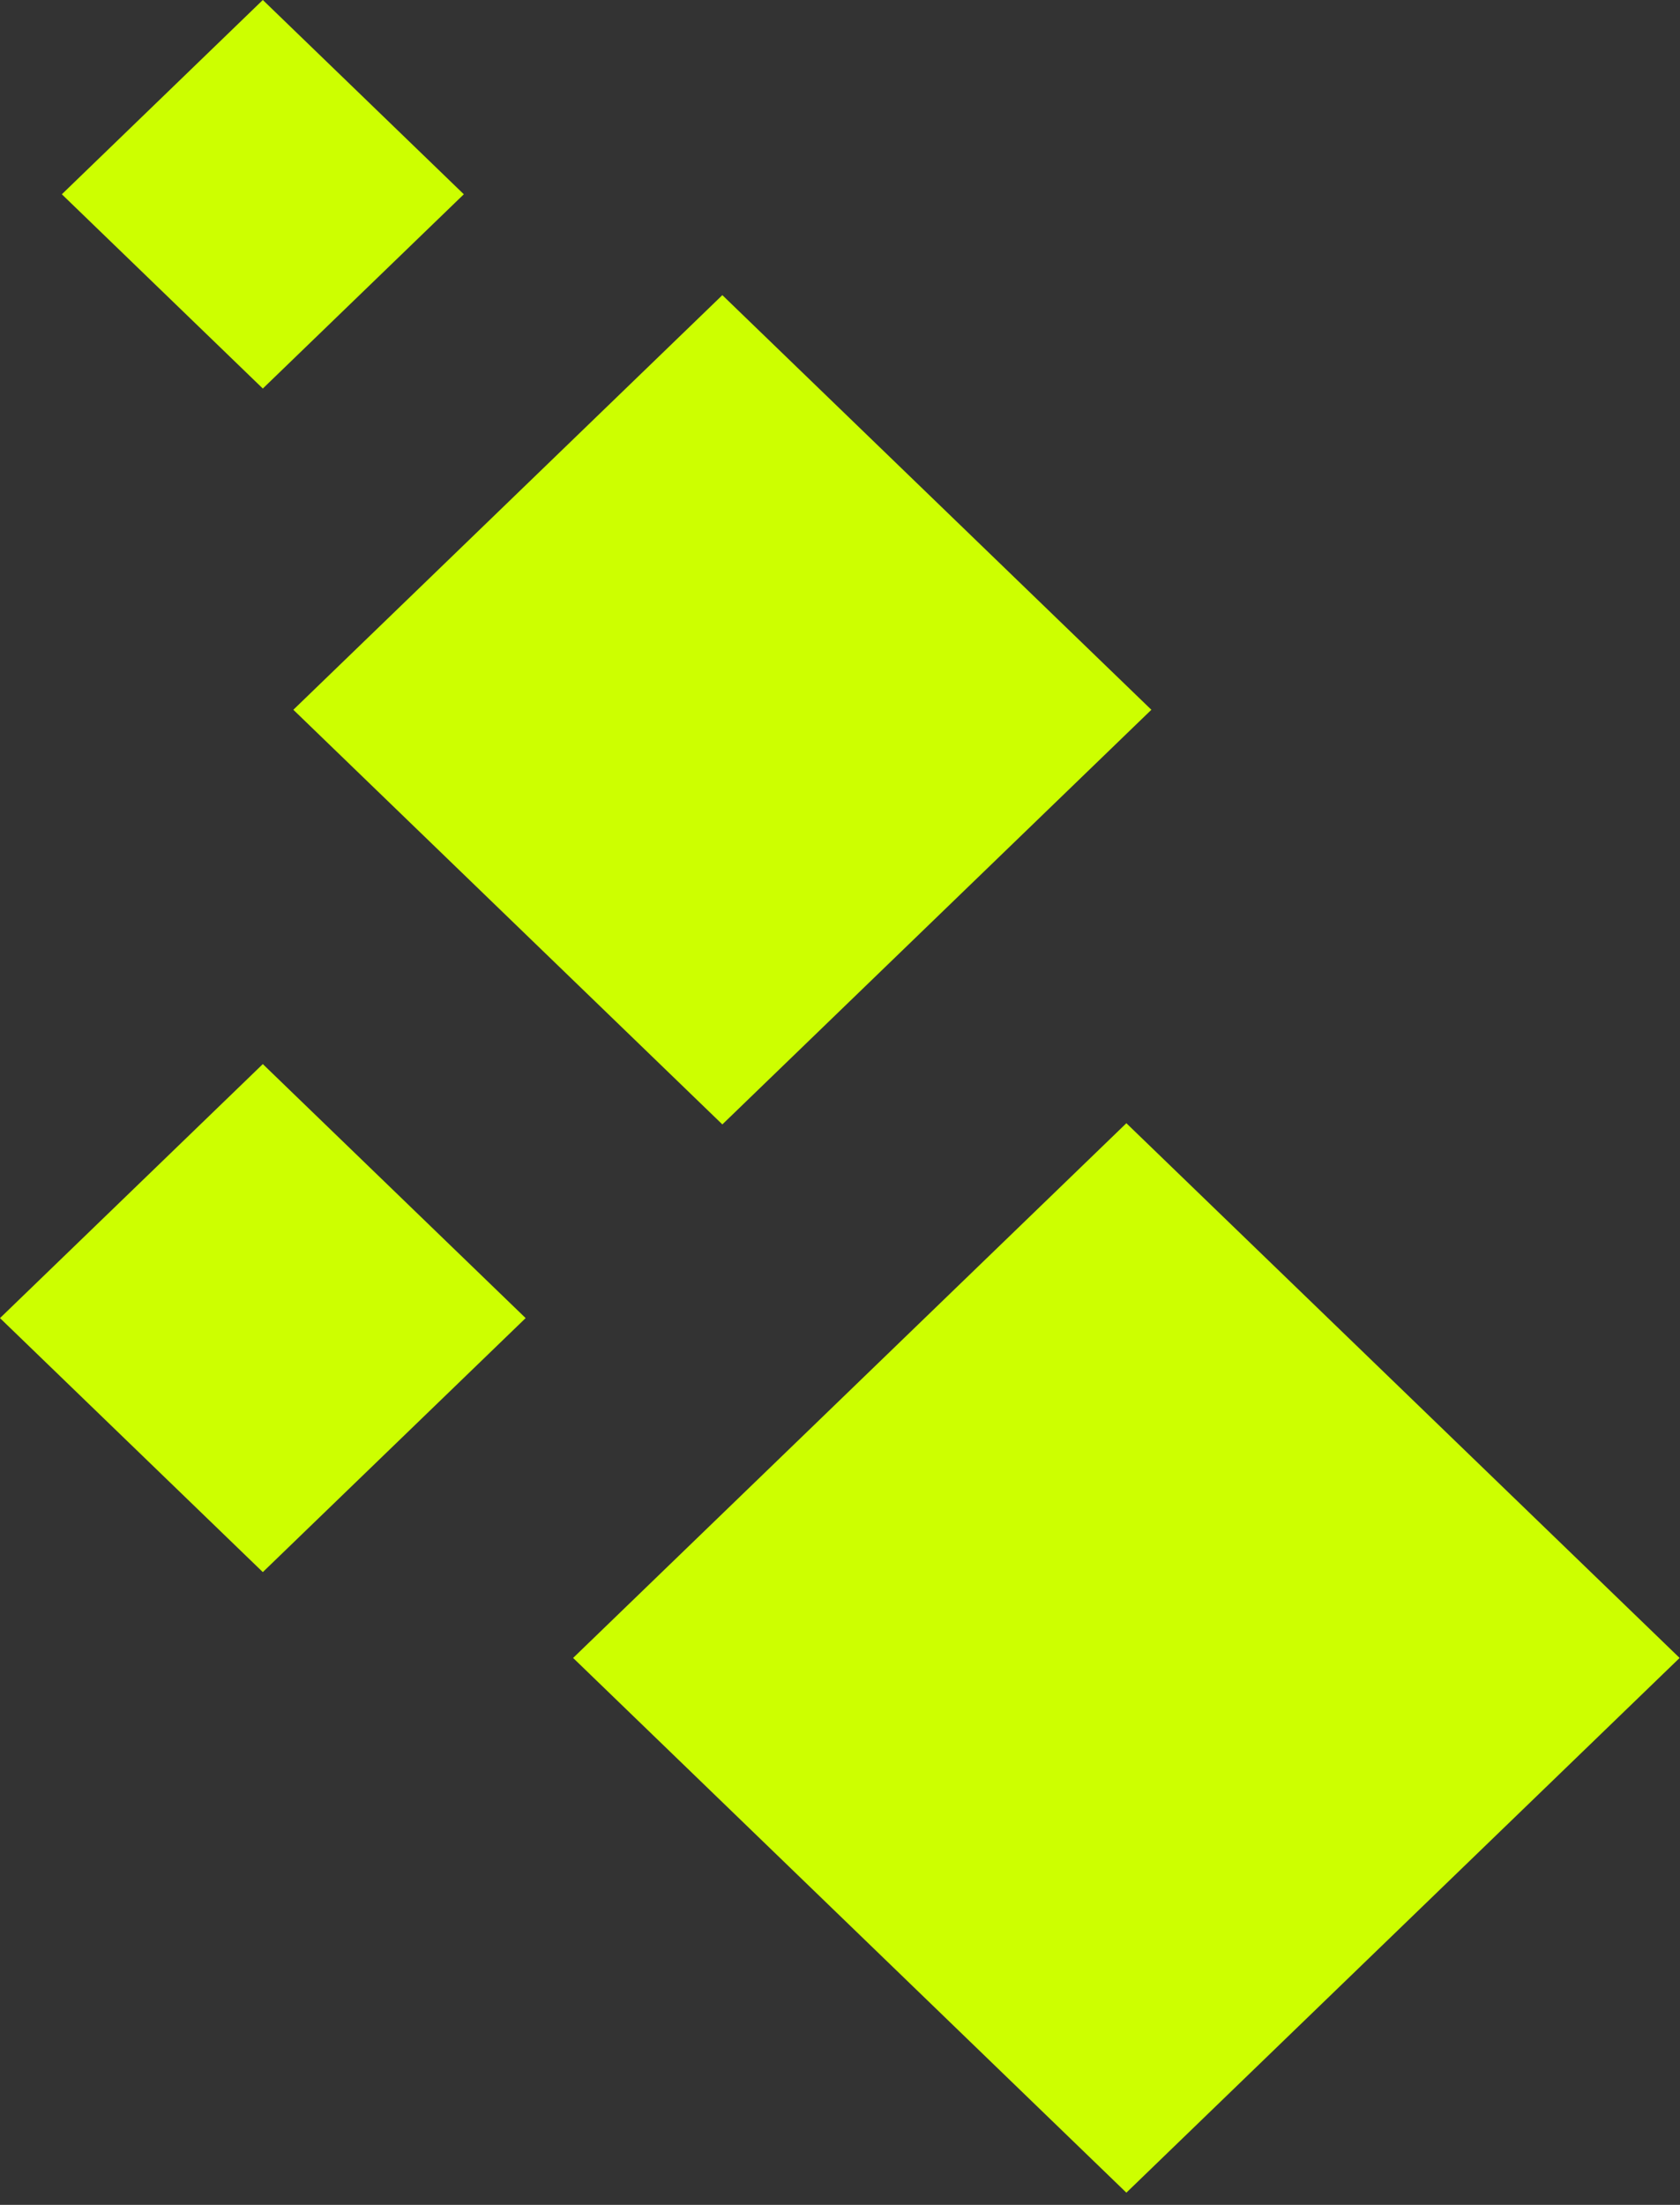
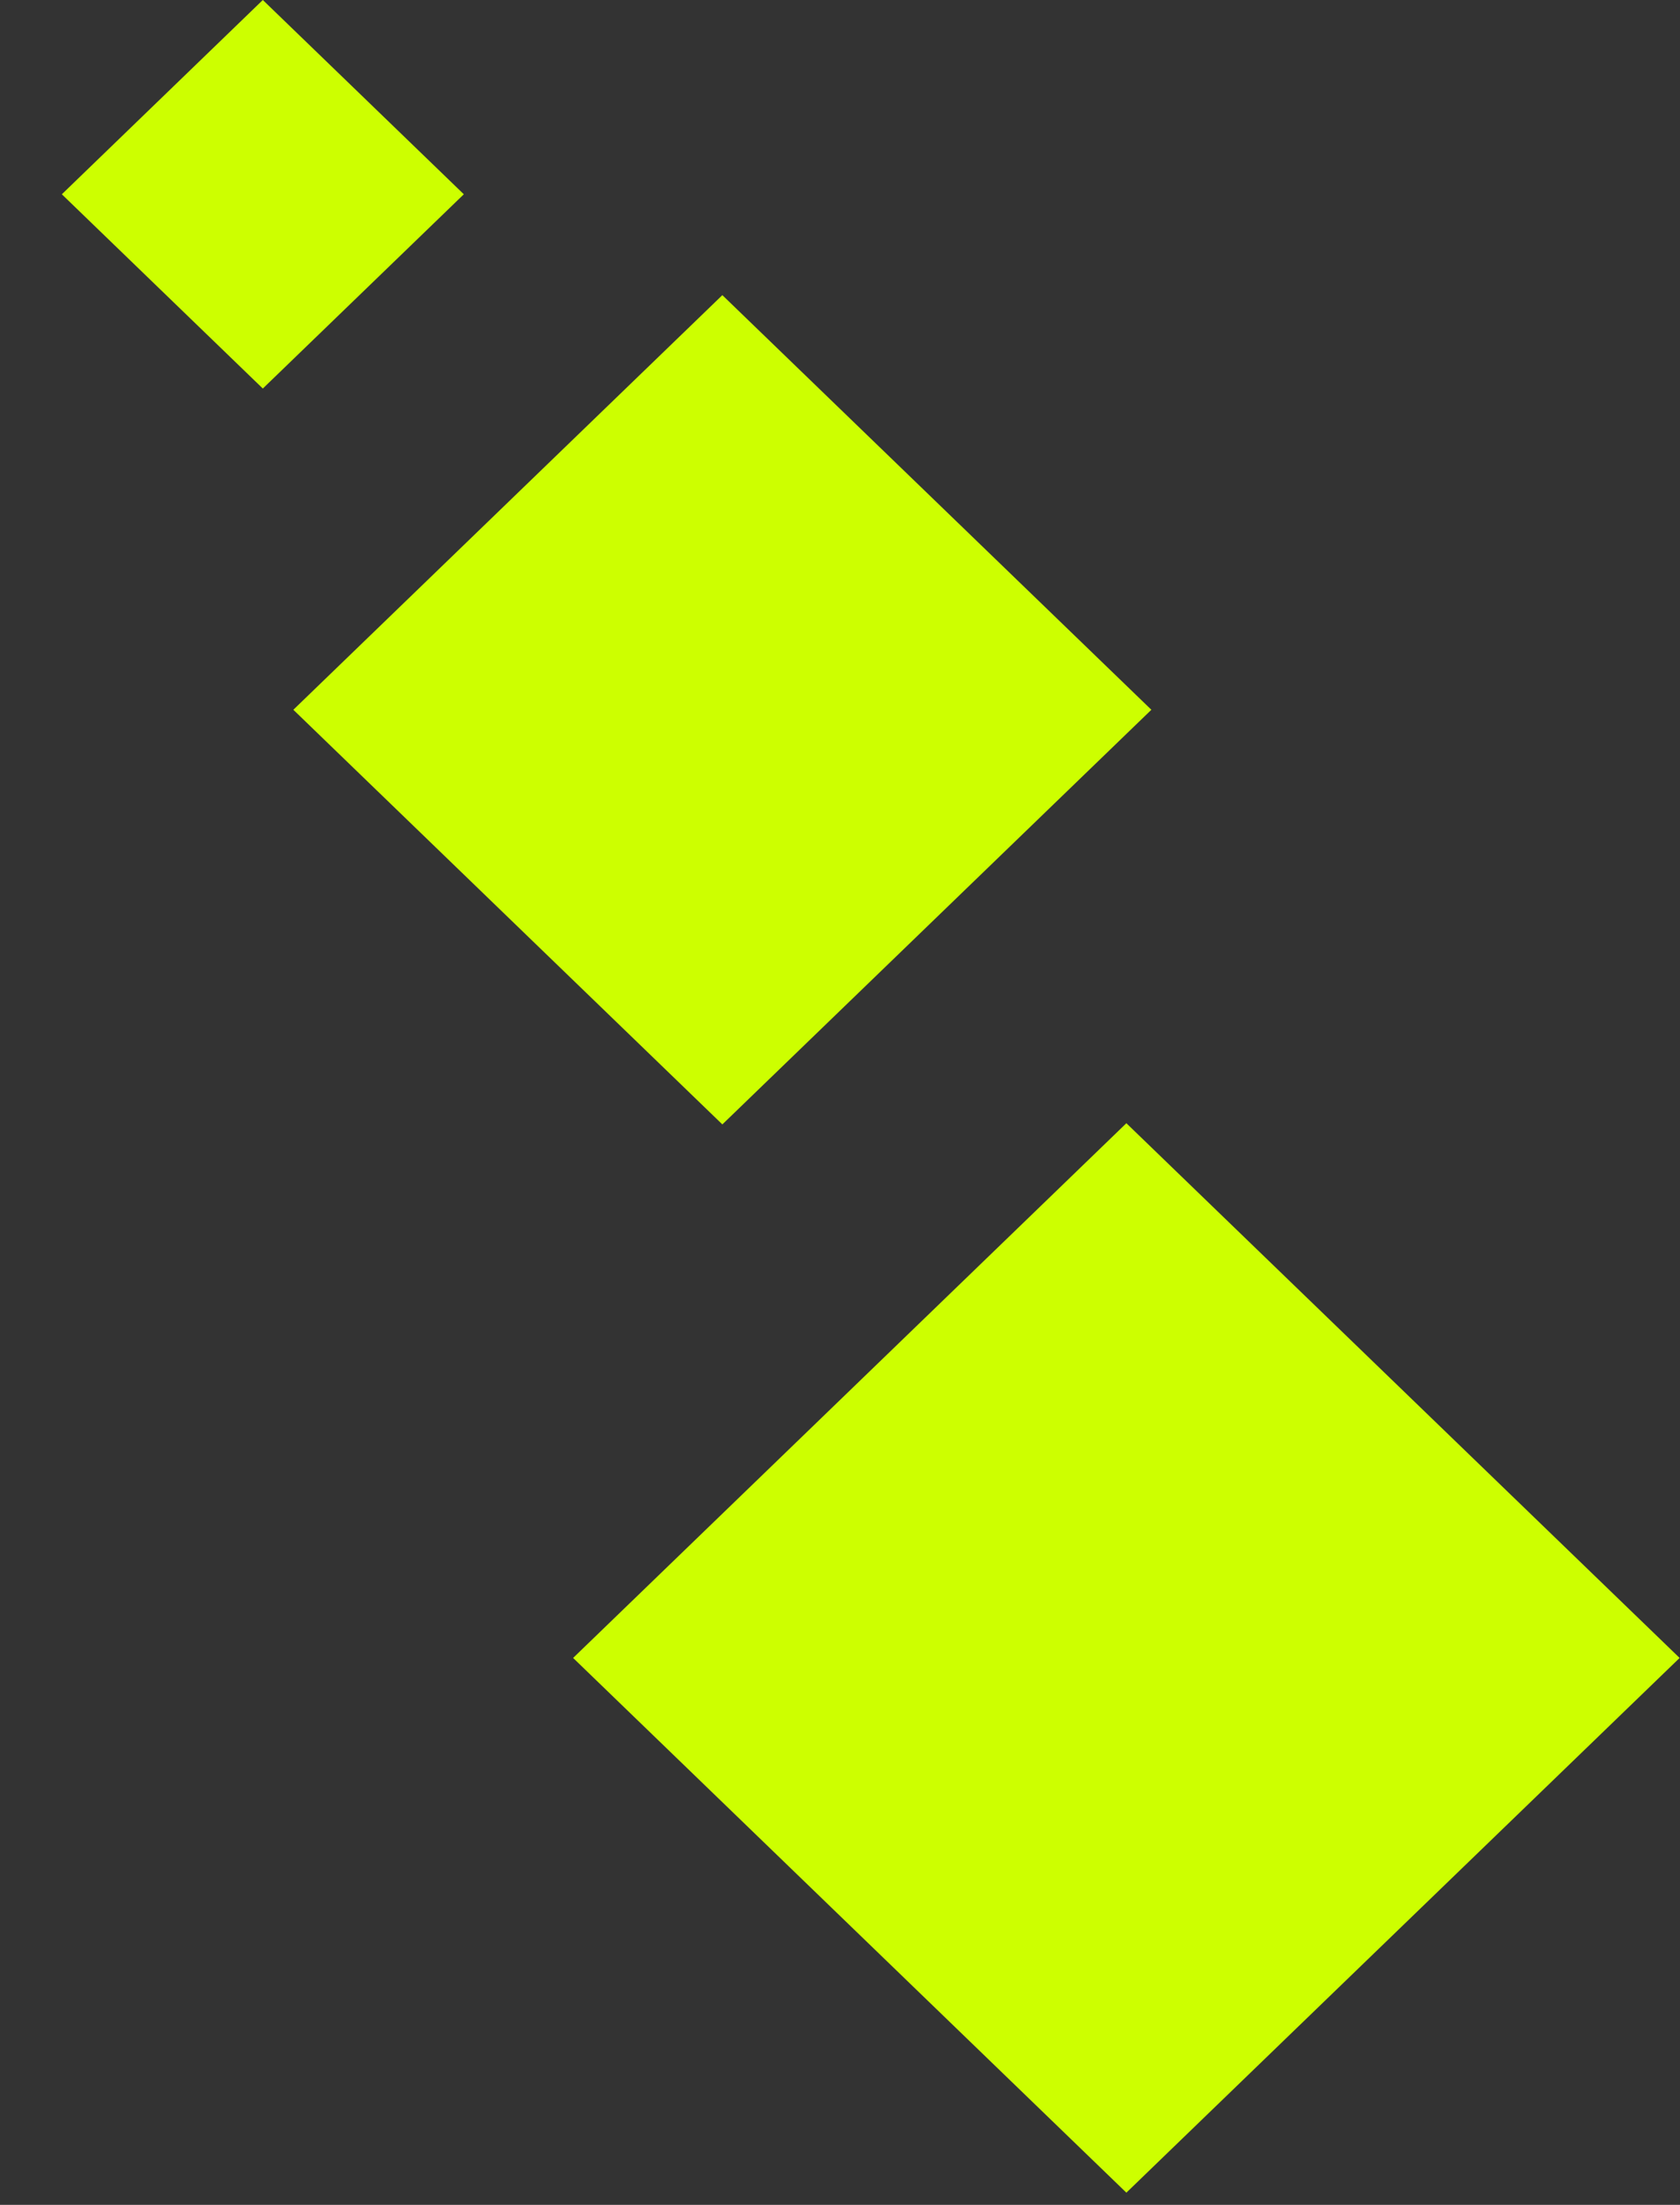
<svg xmlns="http://www.w3.org/2000/svg" width="109" height="143" fill="none">
  <rect width="100%" height="100%" fill="#333333" stroke="none" />
-   <path d="M30.094 12.6 17.052 0 4.012 12.6l13.04 12.599 13.042-12.6zM74.702 46.033 46.867 19.142 19.032 46.033l27.835 26.892 27.835-26.892zM108.976 107.528 73.08 72.848l-35.896 34.68 35.896 34.68 35.896-34.68zM17.052 69.013l17.052 16.474-17.052 16.474L0 85.487l17.052-16.474z" fill="#CDFF00" />
+   <path d="M30.094 12.6 17.052 0 4.012 12.6l13.04 12.599 13.042-12.6zM74.702 46.033 46.867 19.142 19.032 46.033l27.835 26.892 27.835-26.892zM108.976 107.528 73.08 72.848l-35.896 34.68 35.896 34.68 35.896-34.68zM17.052 69.013l17.052 16.474-17.052 16.474l17.052-16.474z" fill="#CDFF00" />
</svg>